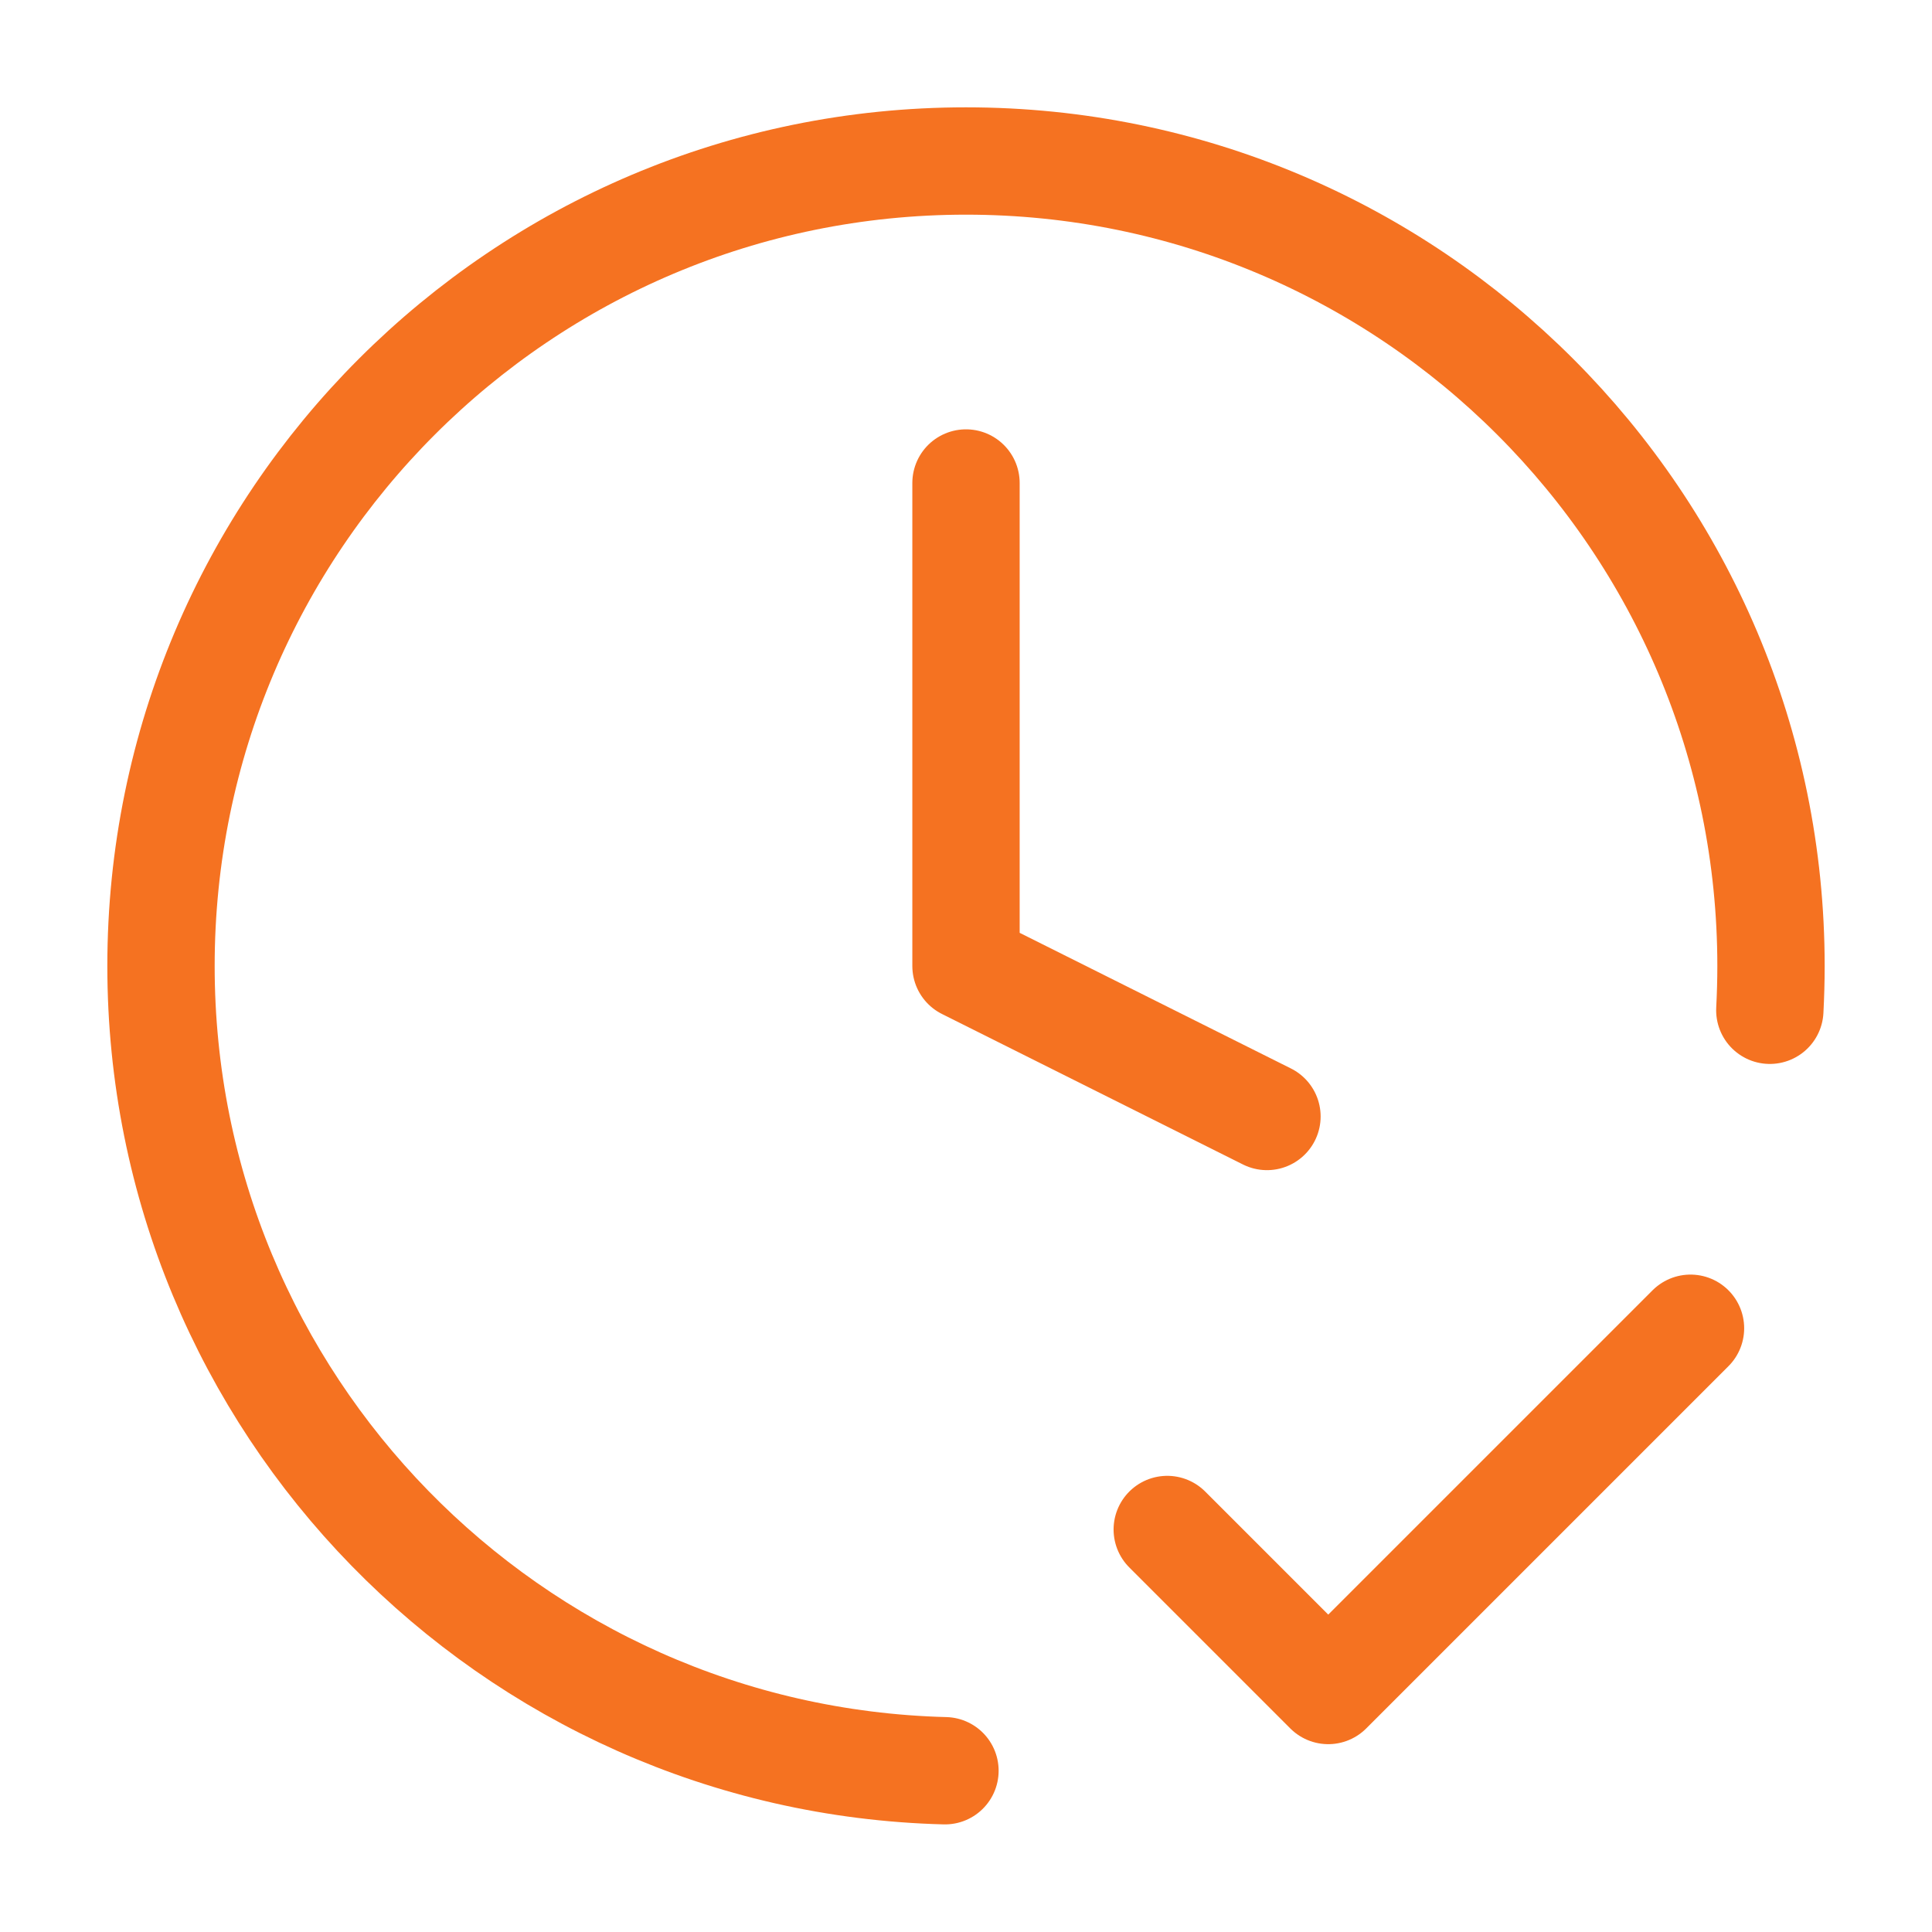
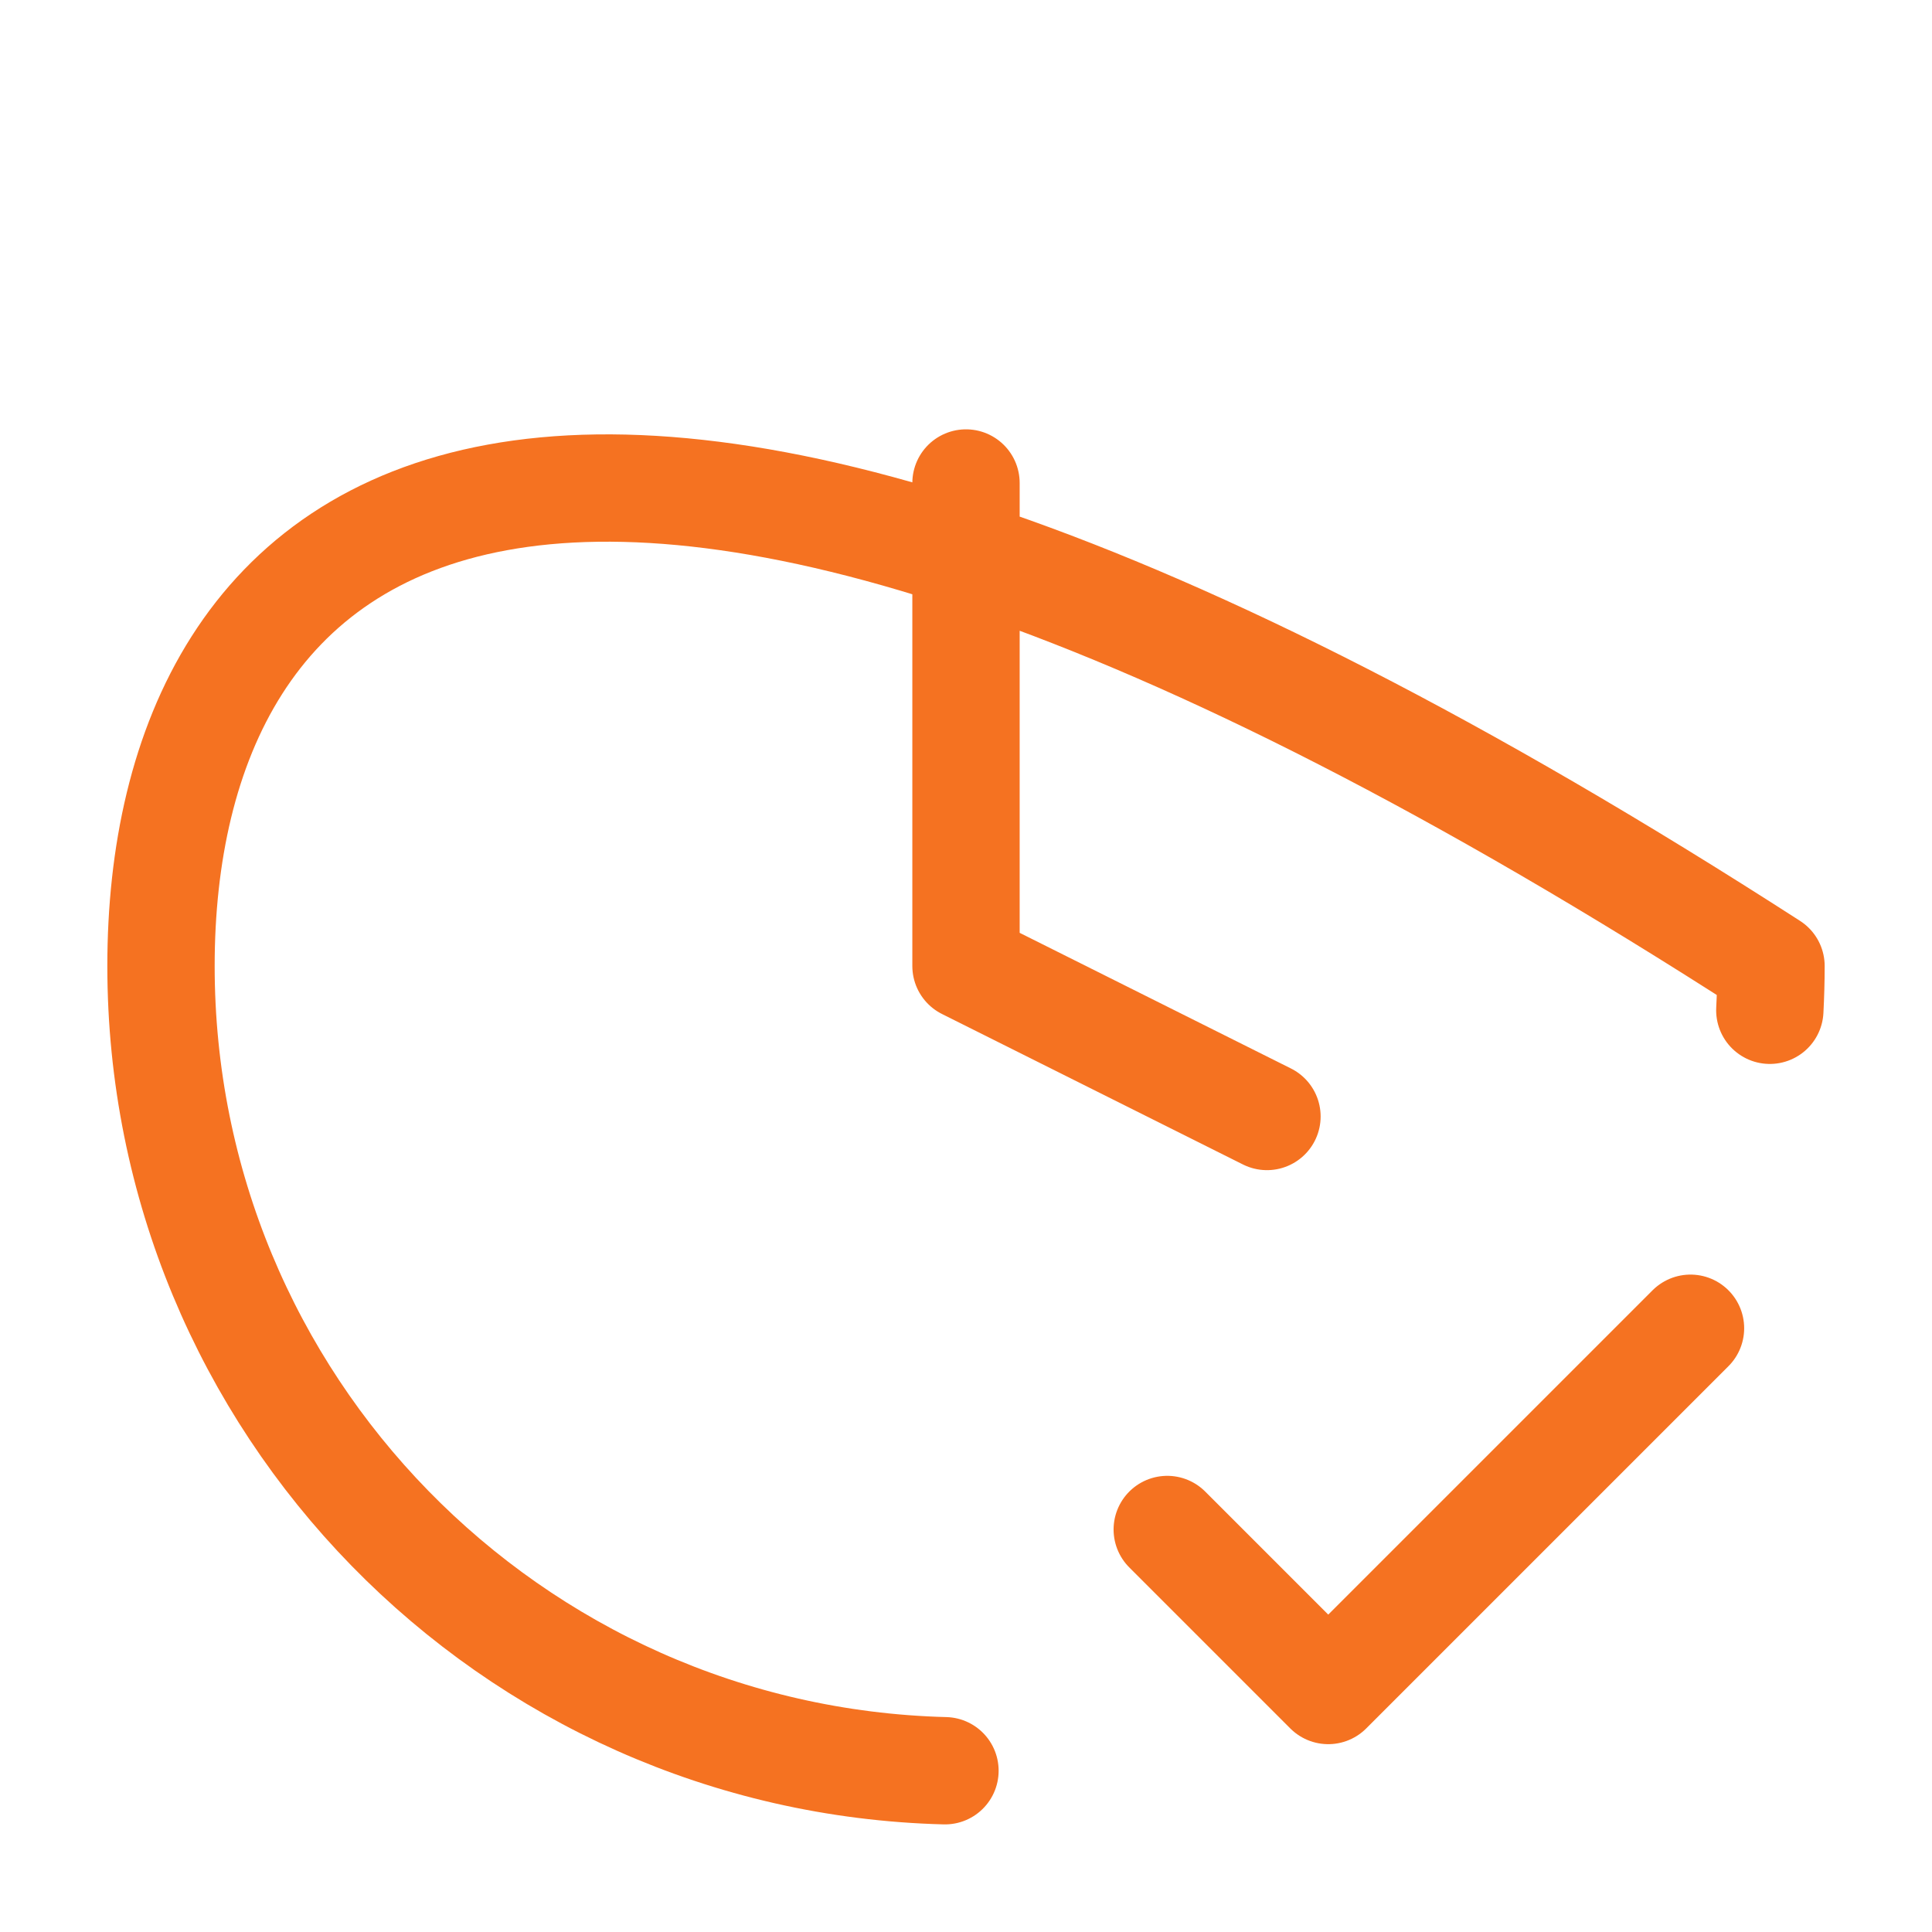
<svg xmlns="http://www.w3.org/2000/svg" width="36" height="36" viewBox="0 0 36 36" fill="none">
-   <path d="M21.75 28.5L24.75 31.5L31.5 24.75M32.978 18.825C32.992 18.552 33 18.277 33 18C33 9.716 26.284 3 18 3C9.716 3 3 9.716 3 18C3 26.153 9.505 32.787 17.608 32.995M18 9V18L23.608 20.804" stroke="#F57221" stroke-width="2" stroke-linecap="round" stroke-linejoin="round" />
+   <path d="M21.75 28.5L24.75 31.5L31.5 24.75M32.978 18.825C32.992 18.552 33 18.277 33 18C9.716 3 3 9.716 3 18C3 26.153 9.505 32.787 17.608 32.995M18 9V18L23.608 20.804" stroke="#F57221" stroke-width="2" stroke-linecap="round" stroke-linejoin="round" />
</svg>